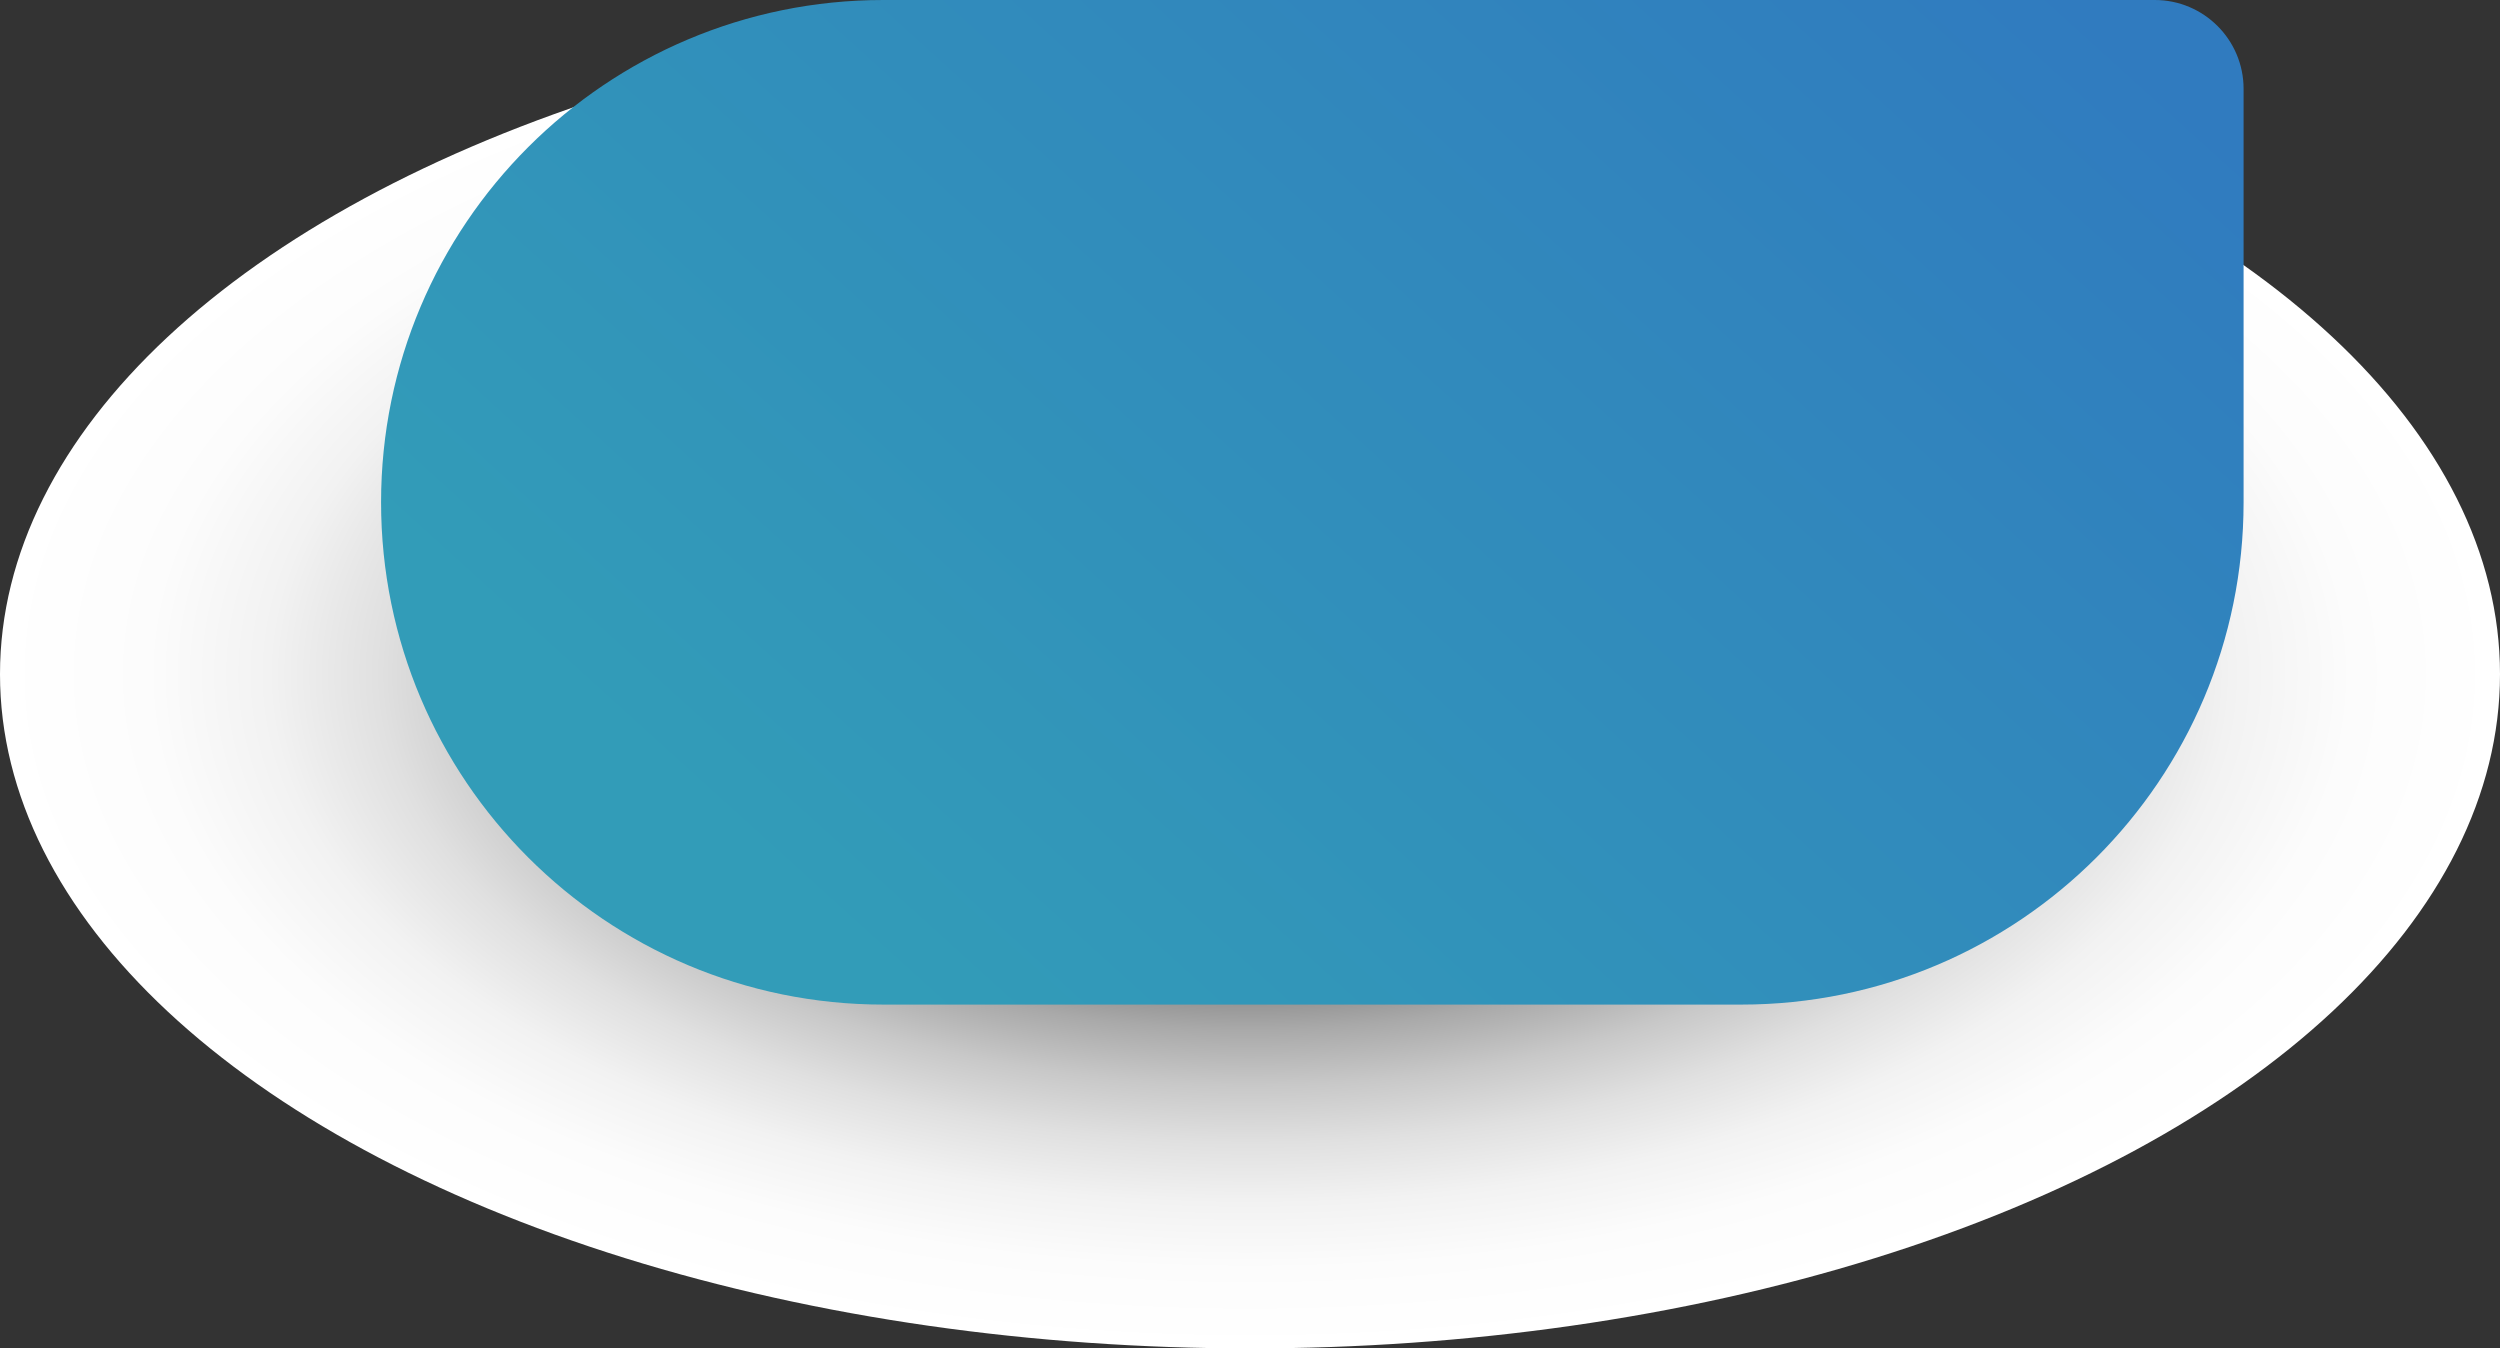
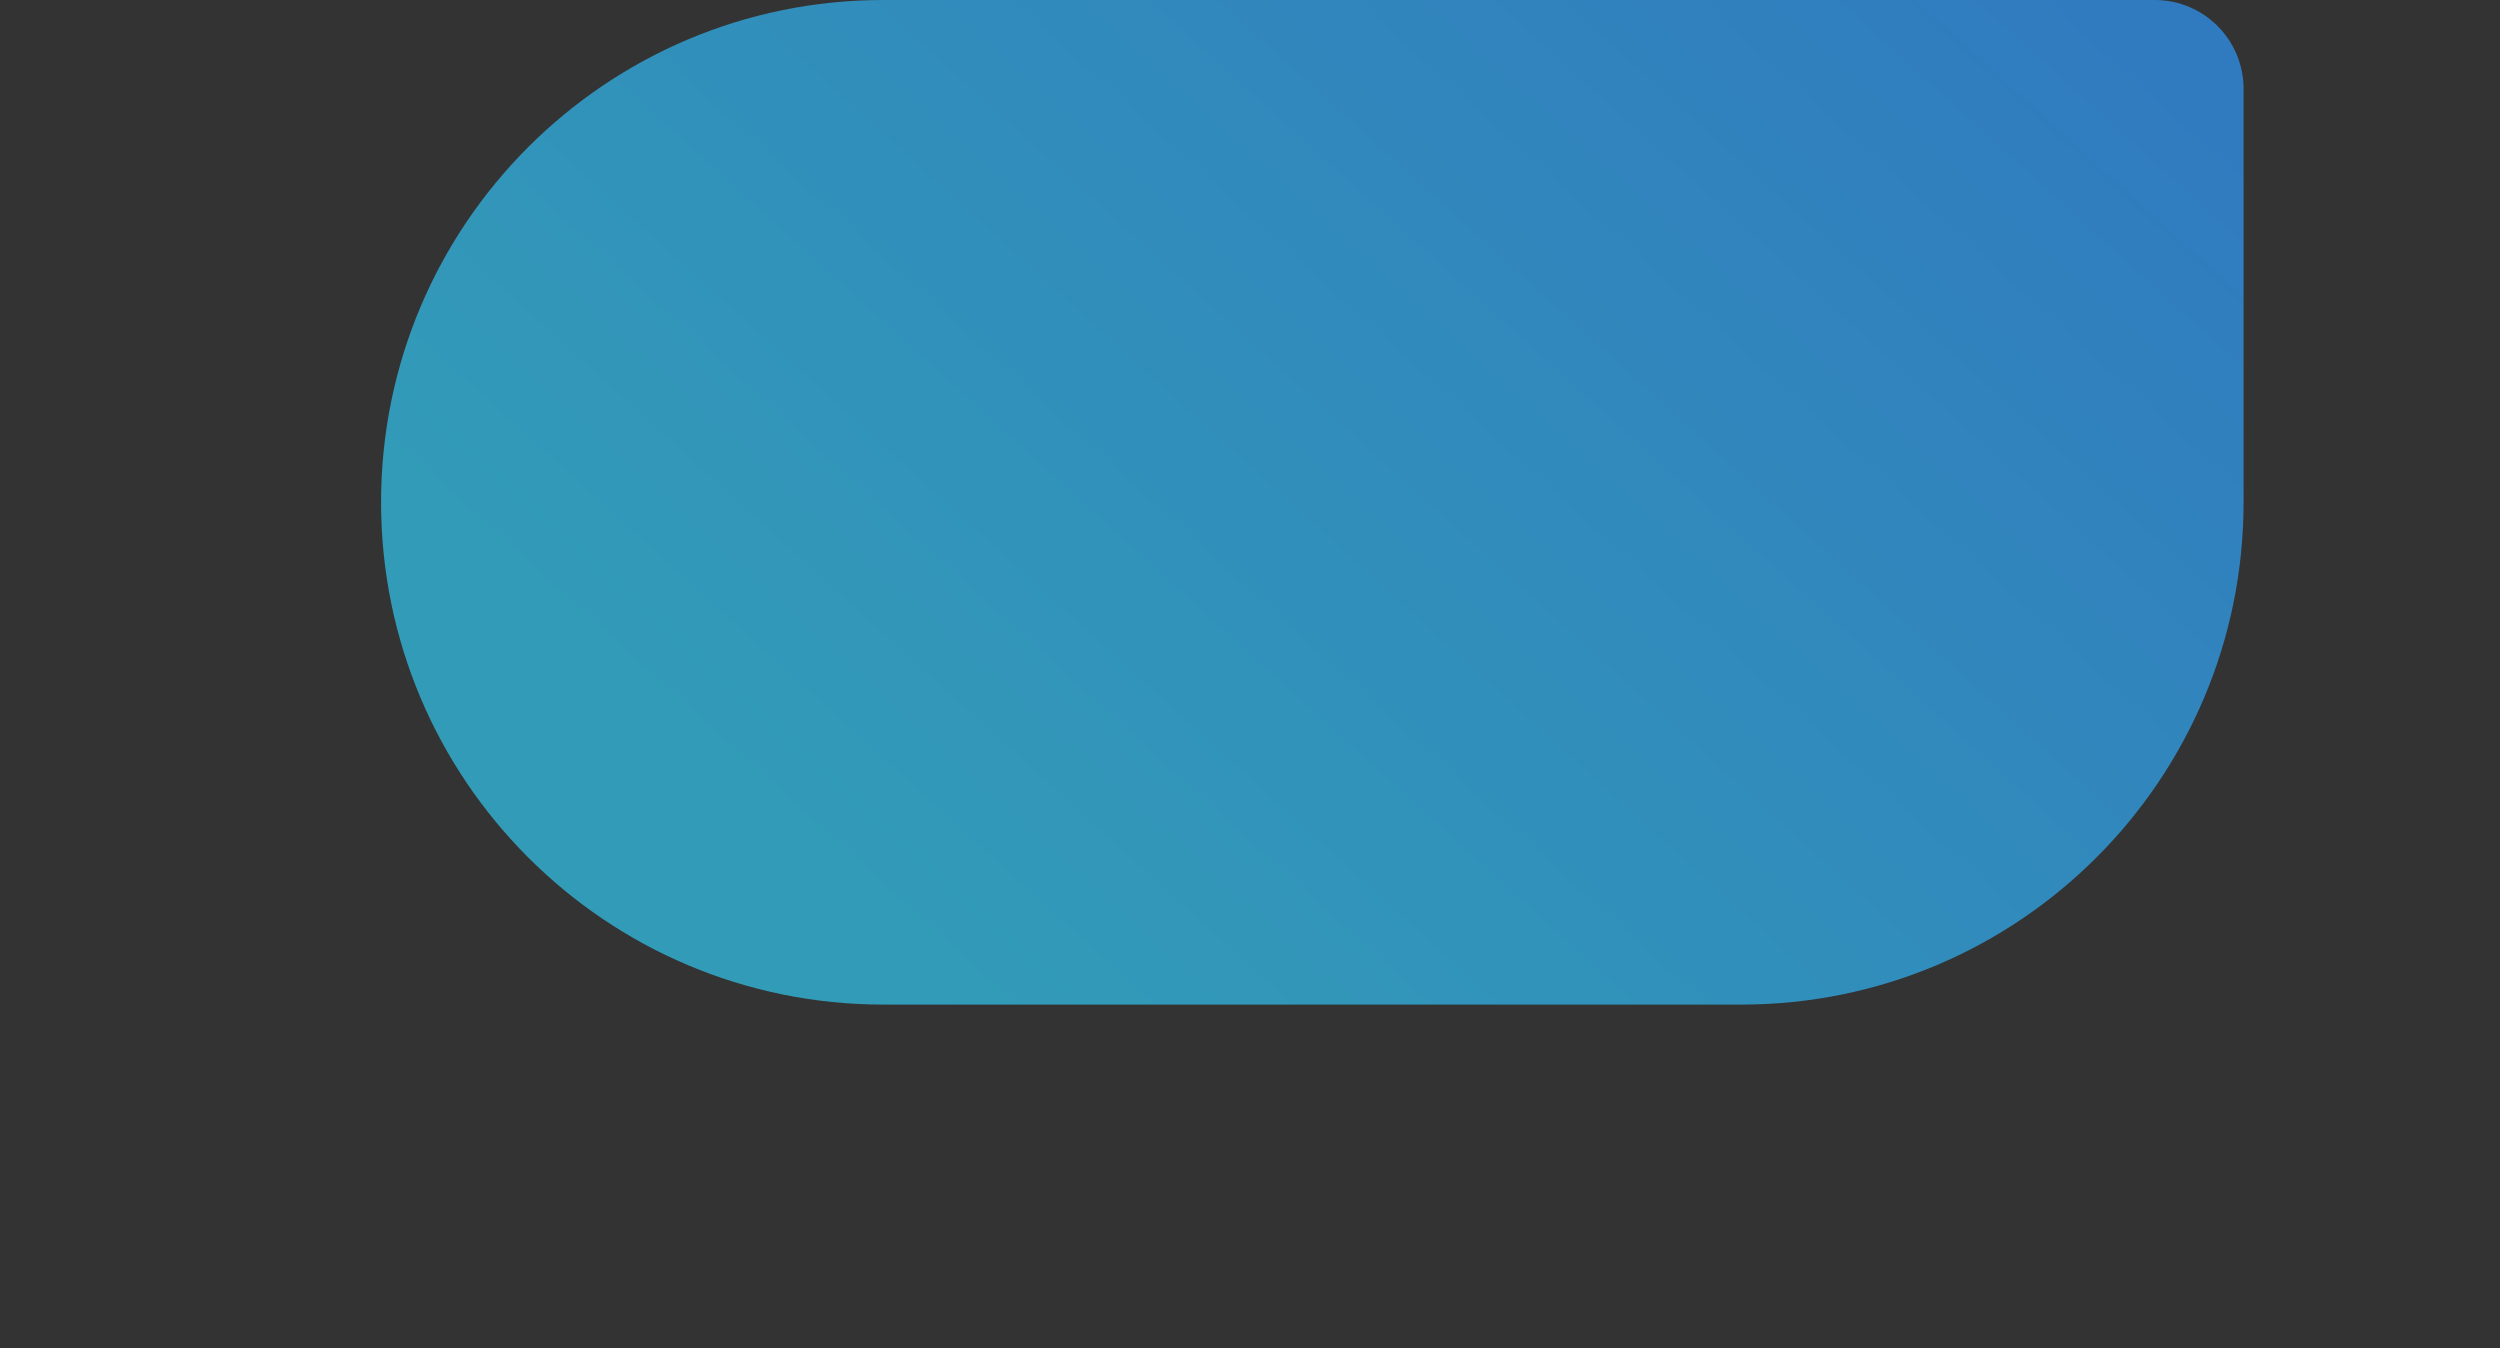
<svg xmlns="http://www.w3.org/2000/svg" version="1.1" id="Calque_1" x="0px" y="0px" viewBox="0 0 1320.14 712.05" style="enable-background:new 0 0 1320.14 712.05;" xml:space="preserve">
  <rect x="0" y="0" width="1320.14" height="712.05" fill="#333333" stroke="none" />
  <style type="text/css">
	.st0{fill:url(#SVGID_1_);}
	.st1{fill:url(#SVGID_2_);}
</style>
  <radialGradient id="SVGID_1_" cx="477.887" cy="477.887" r="477.887" gradientTransform="matrix(1.381 0 0 0.745 0 0)" gradientUnits="userSpaceOnUse">
    <stop offset="0.252" style="stop-color:#000000" />
    <stop offset="0.295" style="stop-color:#212121" />
    <stop offset="0.37" style="stop-color:#555555" />
    <stop offset="0.448" style="stop-color:#828282" />
    <stop offset="0.527" style="stop-color:#A9A9A9" />
    <stop offset="0.61" style="stop-color:#C8C8C8" />
    <stop offset="0.695" style="stop-color:#E0E0E0" />
    <stop offset="0.785" style="stop-color:#F2F2F2" />
    <stop offset="0.882" style="stop-color:#FCFCFC" />
    <stop offset="1" style="stop-color:#FFFFFF" />
  </radialGradient>
-   <ellipse class="st0" cx="660.07" cy="356.02" rx="660.07" ry="356.02" />
  <linearGradient id="SVGID_2_" gradientUnits="userSpaceOnUse" x1="466.142" y1="515.466" x2="1007.529" y2="-81.735">
    <stop offset="0" style="stop-color:#329CB8" />
    <stop offset="1" style="stop-color:#307BBF" />
  </linearGradient>
  <path class="st1" d="M919.5,530.48H466.47c-146.49,0-265.24-118.75-265.24-265.24v0C201.23,118.75,319.98,0,466.47,0l671.34,0  c25.92,0,46.93,21.01,46.93,46.93v218.31C1184.74,411.73,1065.99,530.48,919.5,530.48z" />
</svg>